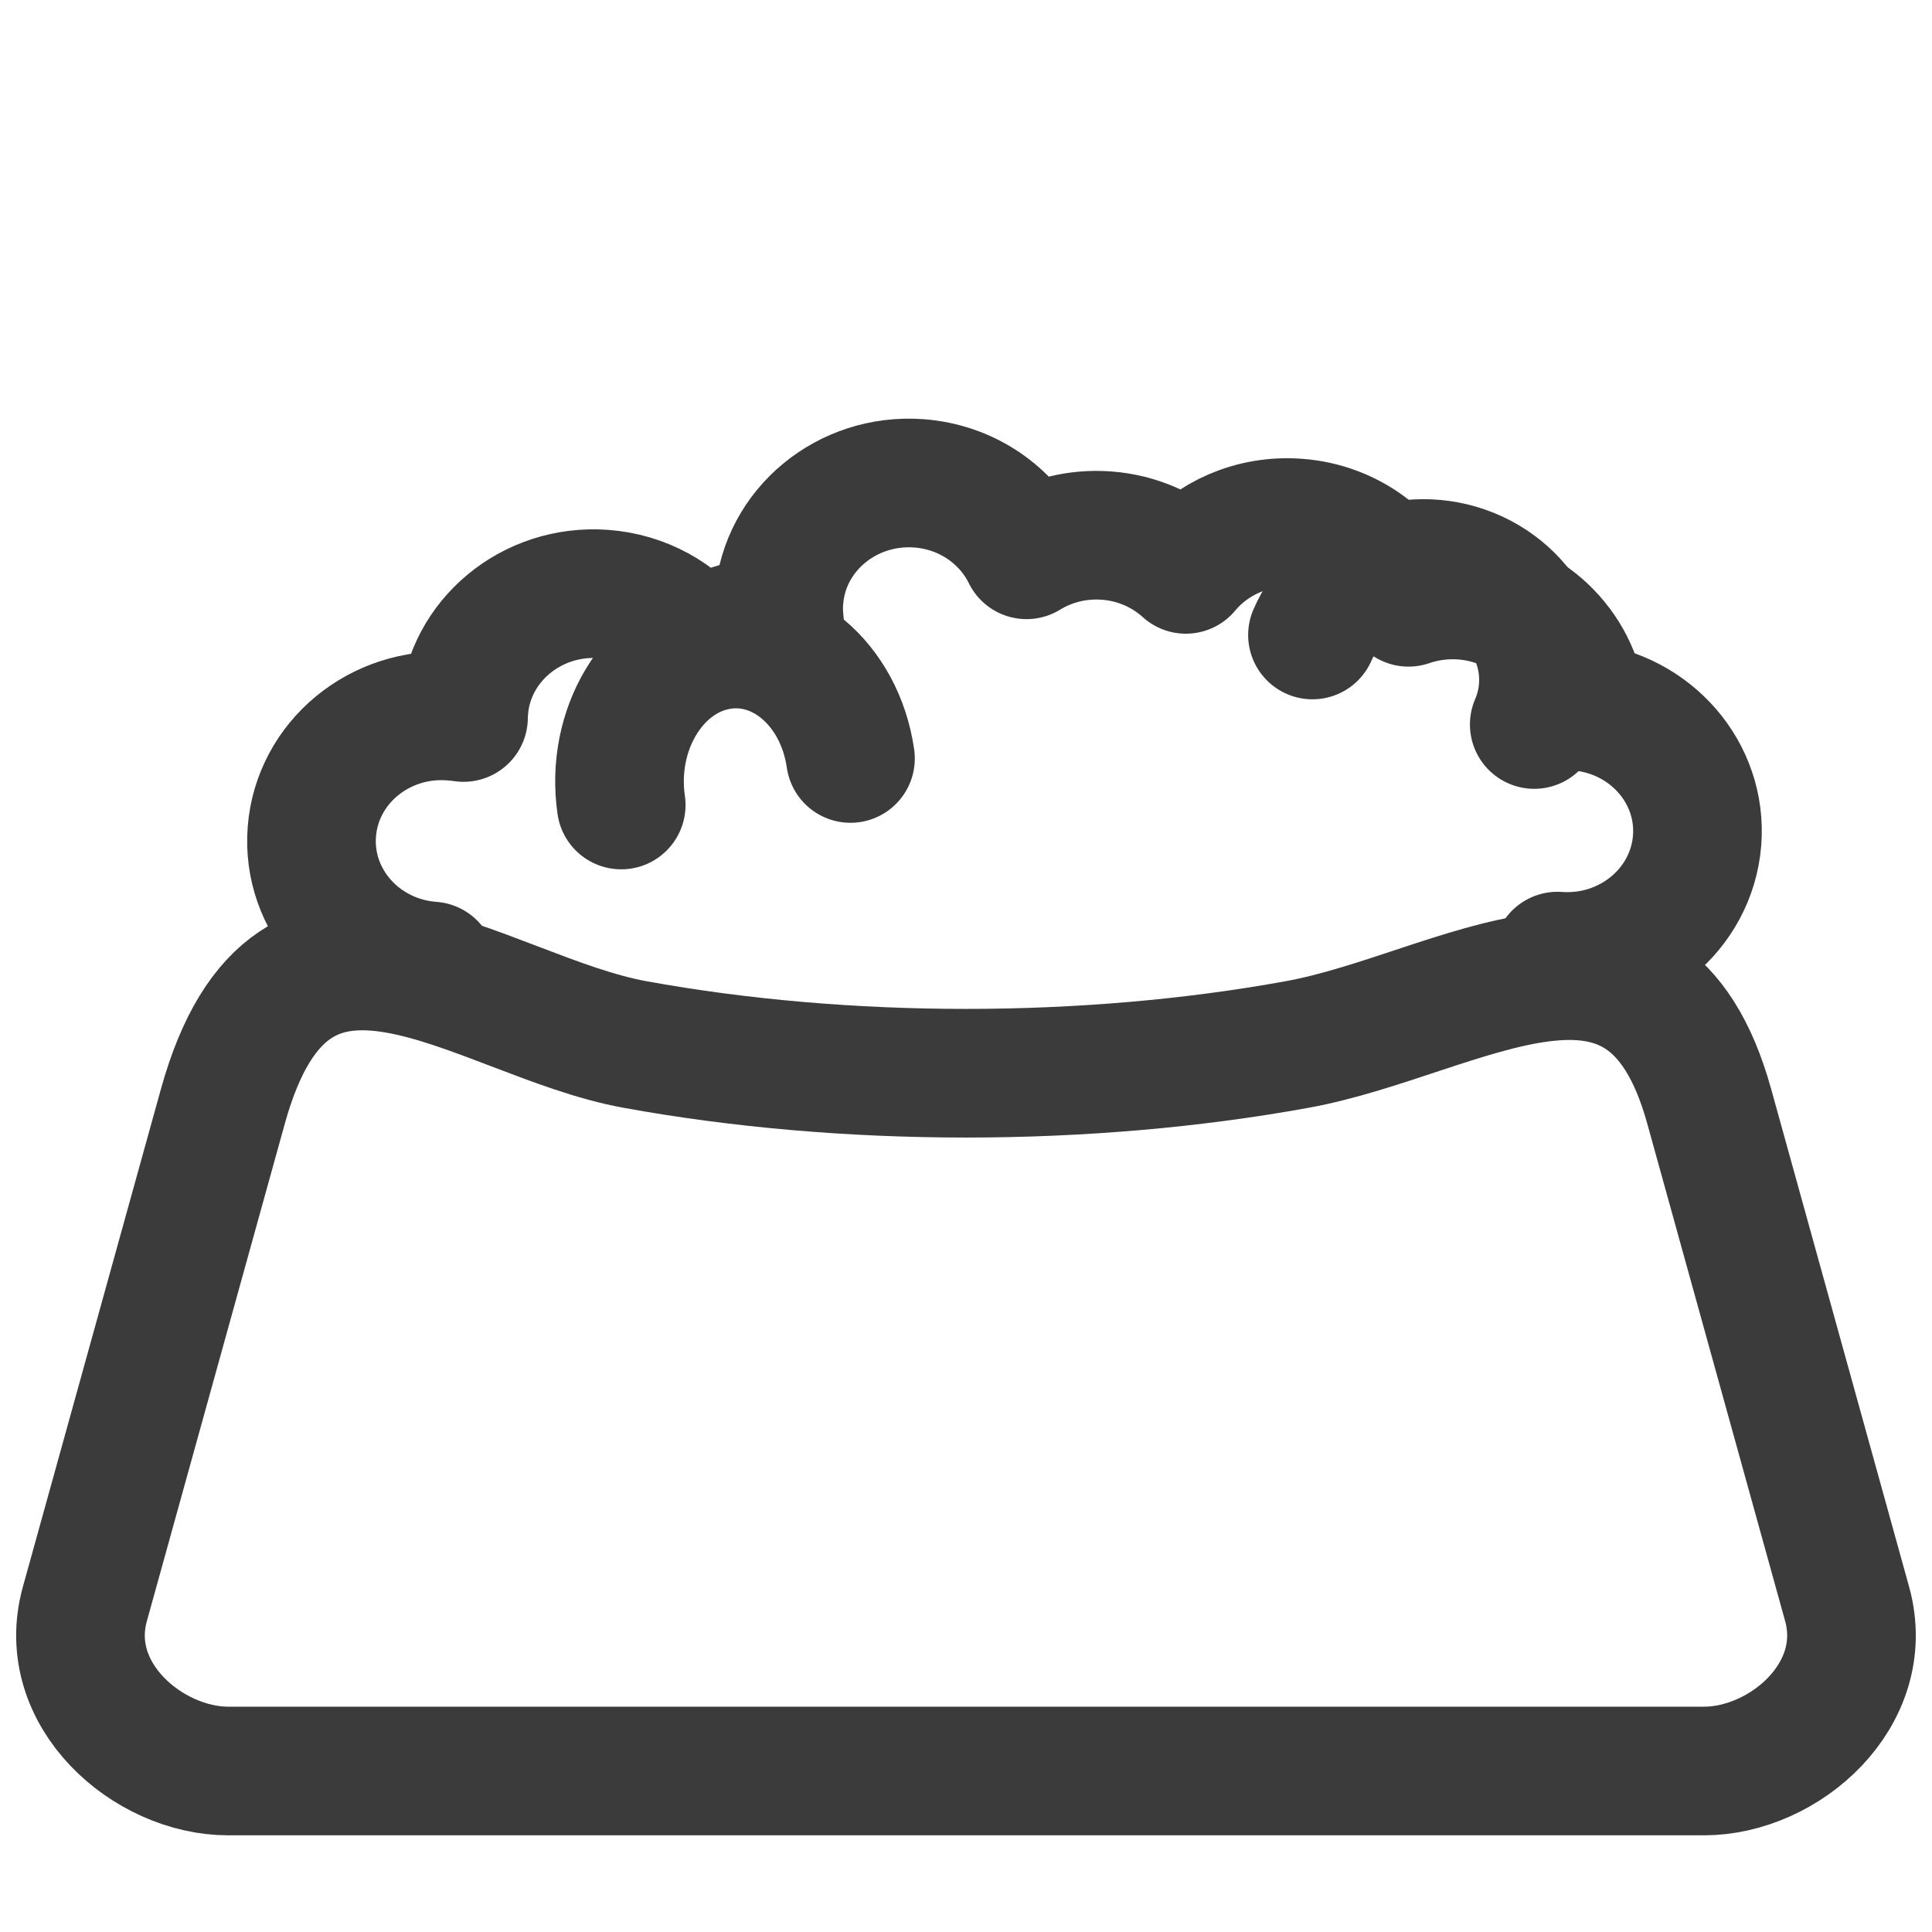
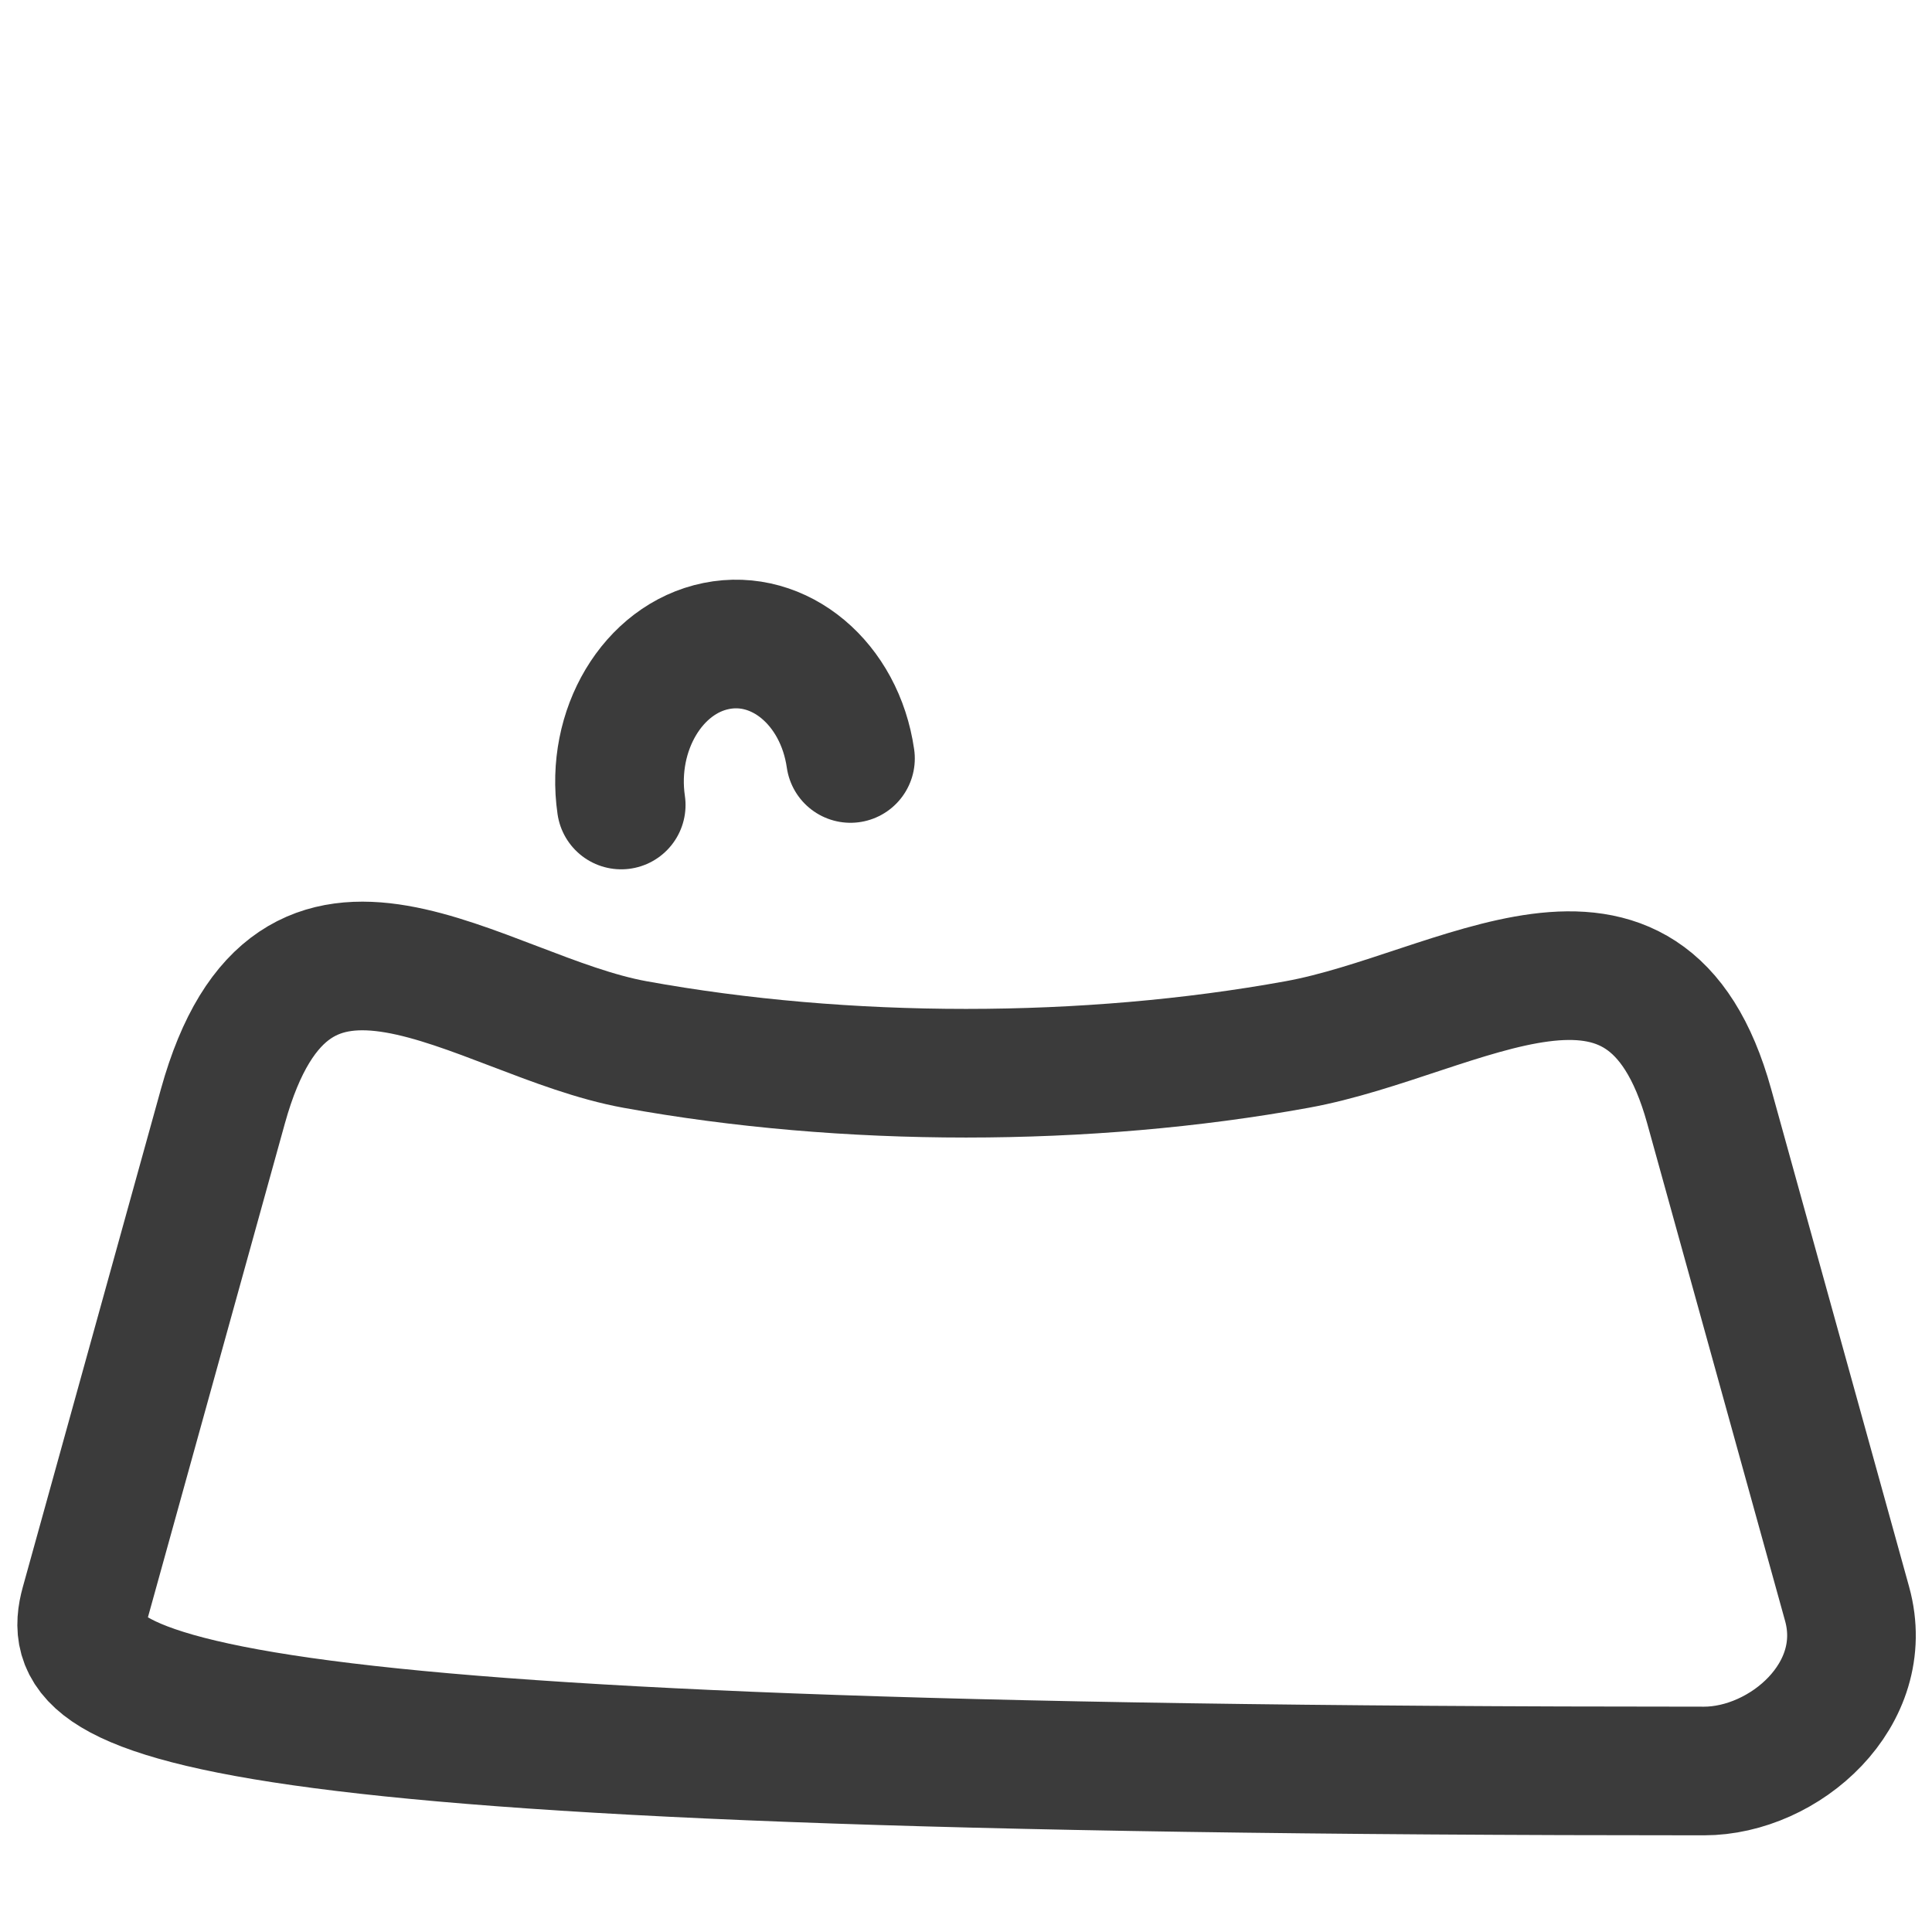
<svg xmlns="http://www.w3.org/2000/svg" width="24px" height="24px" viewBox="0 0 24 24" version="1.1">
  <title>Global / Icon / Service / Training / House visiting</title>
  <desc>Created with Sketch.</desc>
  <defs />
  <g id="Symbols" stroke="none" stroke-width="1" fill="none" fill-rule="evenodd" stroke-linecap="round" stroke-linejoin="round">
    <g id="Global-/-Icon-/-Service-/-Training-/-House-visiting" stroke="#3B3B3B" stroke-width="1.598">
      <g id="Page-1" transform="translate(1, 6)">
-         <path vector-effect="non-scaling-stroke" d="M20.232,7.742 L21.946,13.926 C22.256,15.051 21.167,16 20.167,16 L1.835,16 C0.842,16 -0.259,15.053 0.054,13.926 L1.769,7.742 C2.647,4.578 4.939,6.62 6.887,6.975 C9.502,7.451 12.499,7.451 15.114,6.975 C17.135,6.608 19.437,4.873 20.232,7.742 Z" id="Stroke-1" />
-         <path vector-effect="non-scaling-stroke" d="M4.363,6 C3.474,5.935 2.806,5.186 2.874,4.33 C2.941,3.473 3.718,2.831 4.608,2.897 C4.66,2.9 4.708,2.906 4.758,2.913 C4.758,2.881 4.759,2.847 4.763,2.813 C4.83,1.957 5.606,1.314 6.496,1.379 C6.985,1.415 7.407,1.657 7.676,2.009 C7.961,1.818 8.311,1.712 8.683,1.729 C8.672,1.634 8.669,1.537 8.678,1.439 C8.746,0.582 9.522,-0.06 10.412,0.004 C11.013,0.048 11.512,0.403 11.752,0.892 C12.037,0.717 12.381,0.627 12.743,0.653 C13.127,0.681 13.471,0.837 13.731,1.073 C14.053,0.686 14.561,0.455 15.114,0.496 C15.753,0.542 16.278,0.943 16.497,1.482 C16.706,1.41 16.934,1.378 17.17,1.395 C17.959,1.453 18.571,2.047 18.653,2.779 C19.512,2.873 20.148,3.605 20.082,4.442 C20.013,5.299 19.238,5.941 18.348,5.877" id="Stroke-3" />
-         <path vector-effect="non-scaling-stroke" d="M15.304,1.888 C15.623,1.153 16.496,0.805 17.256,1.111 C18.016,1.418 18.375,2.265 18.059,3" id="Stroke-5" />
+         <path vector-effect="non-scaling-stroke" d="M20.232,7.742 L21.946,13.926 C22.256,15.051 21.167,16 20.167,16 C0.842,16 -0.259,15.053 0.054,13.926 L1.769,7.742 C2.647,4.578 4.939,6.62 6.887,6.975 C9.502,7.451 12.499,7.451 15.114,6.975 C17.135,6.608 19.437,4.873 20.232,7.742 Z" id="Stroke-1" />
        <path vector-effect="non-scaling-stroke" d="M6.717,4 C6.581,3.069 7.11,2.184 7.897,2.025 C8.684,1.865 9.431,2.491 9.565,3.422" id="Stroke-7" />
      </g>
    </g>
  </g>
</svg>